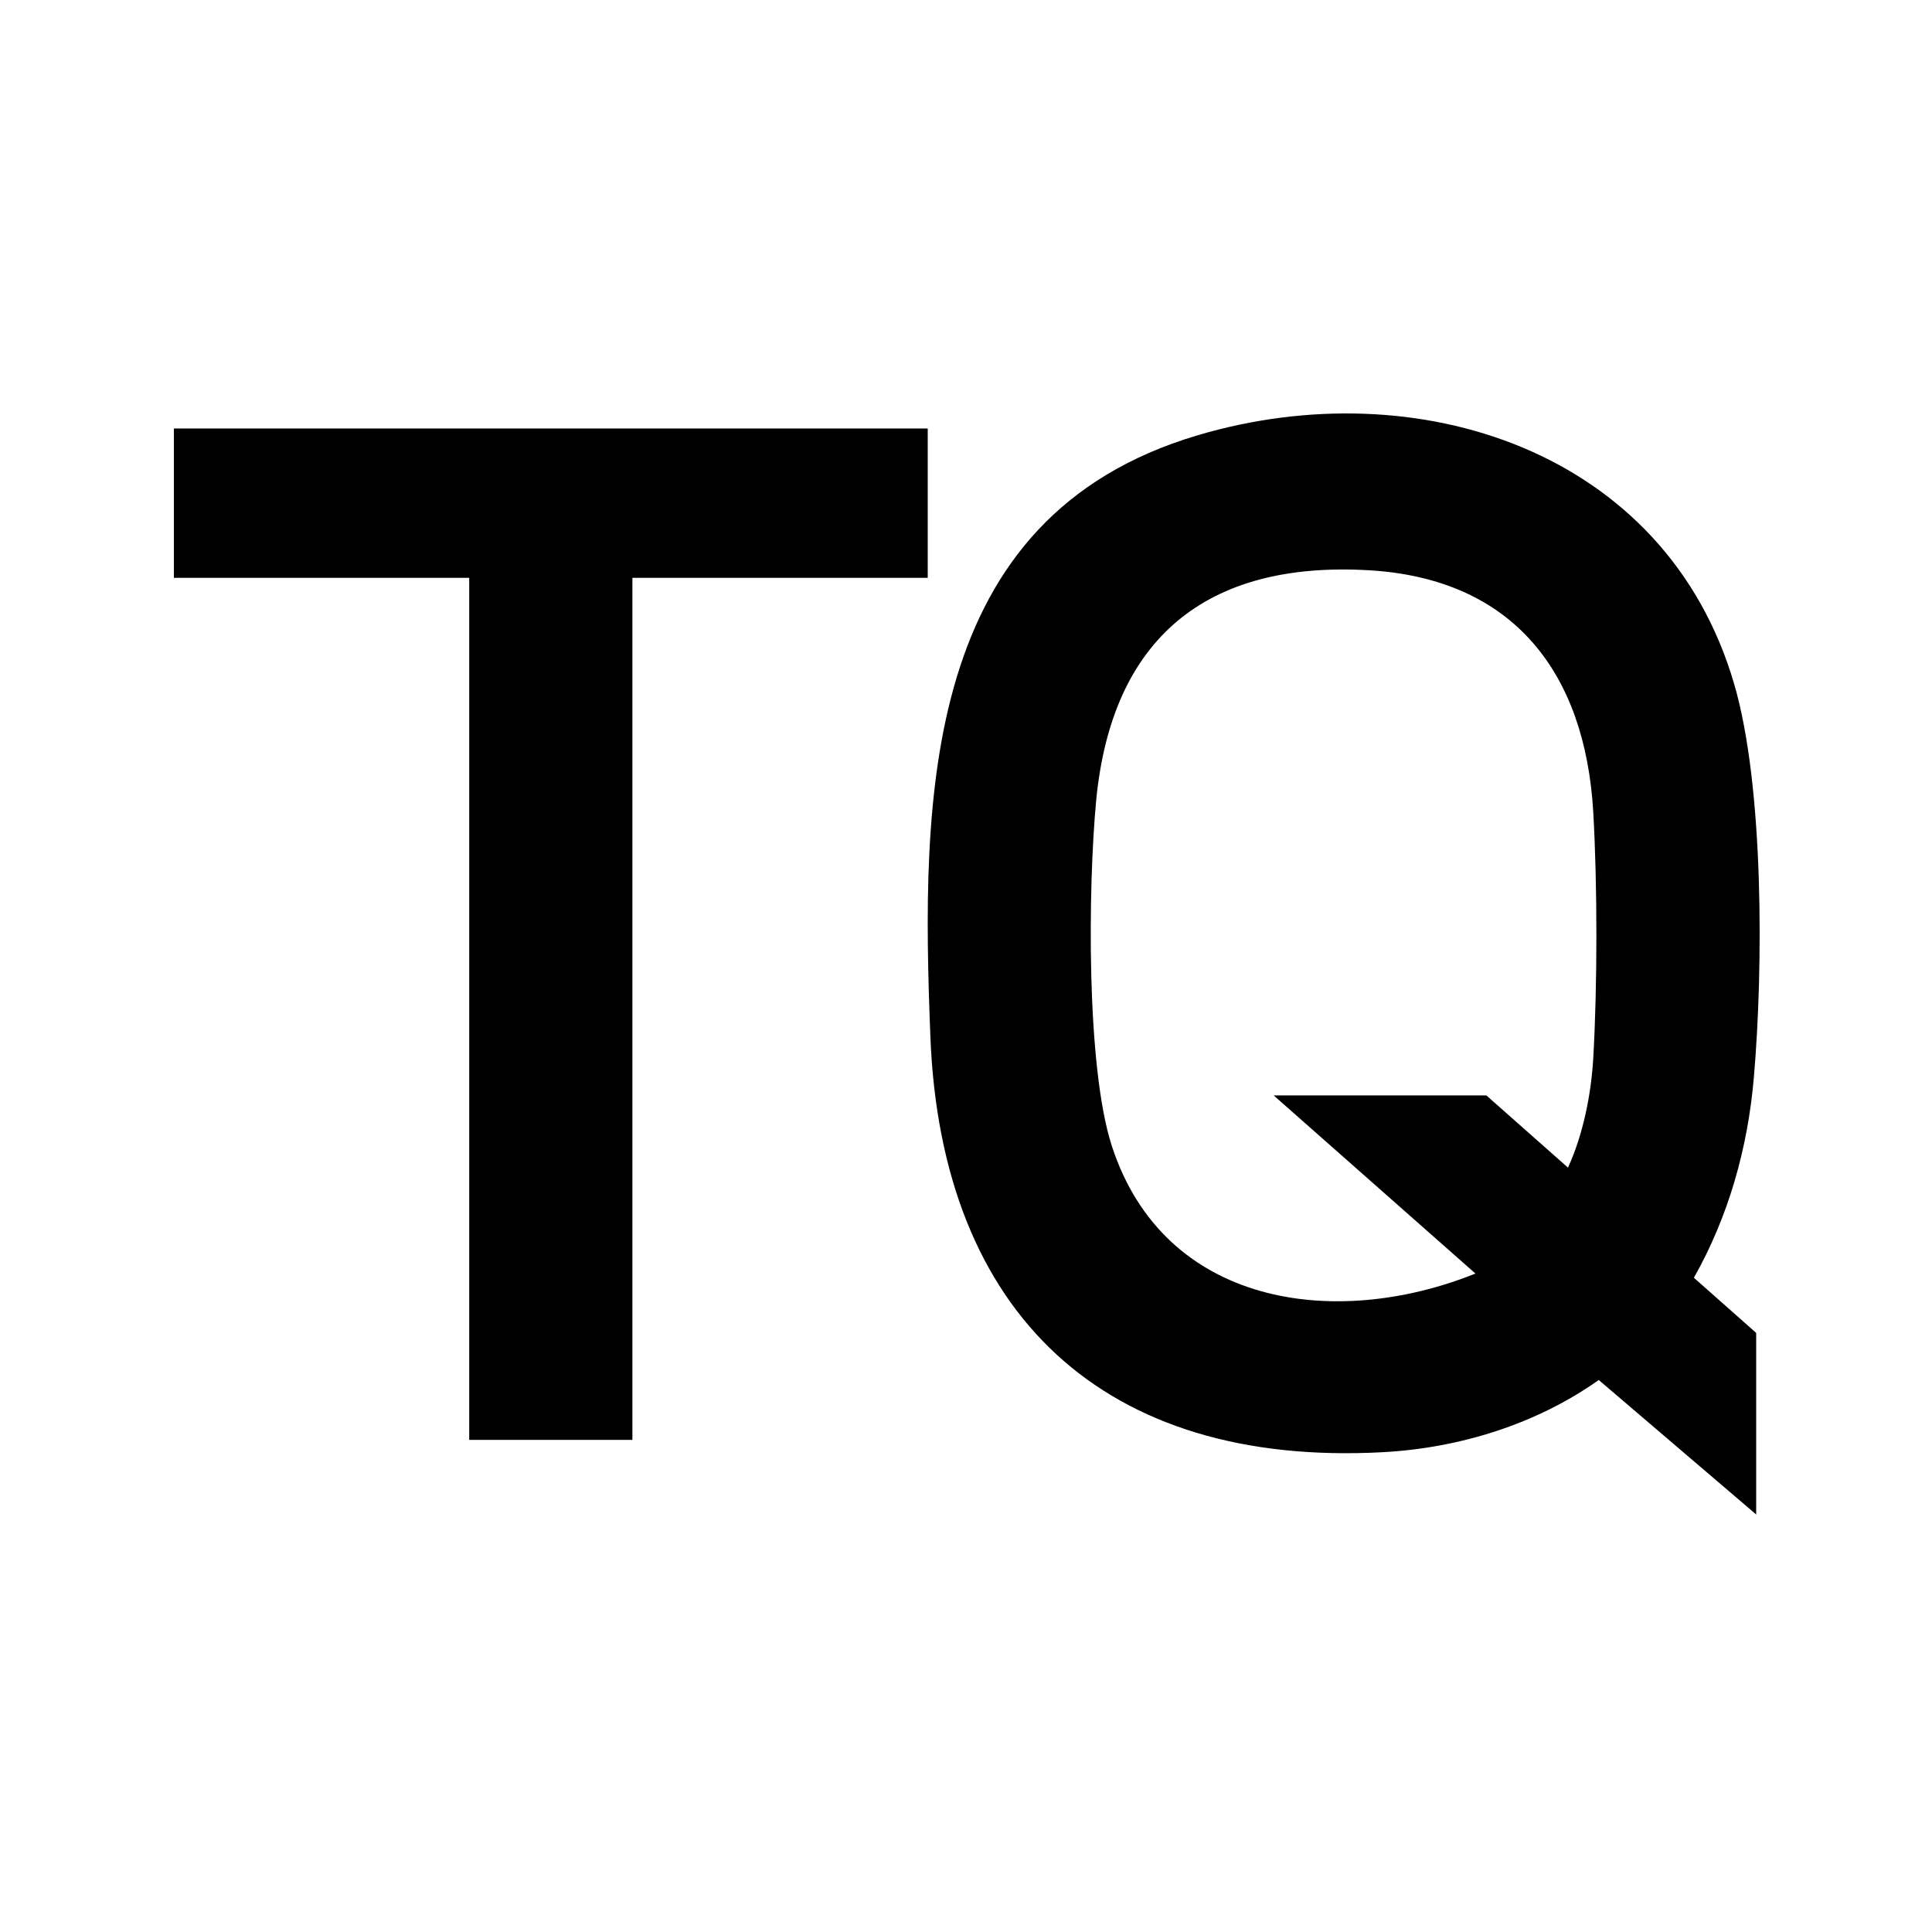
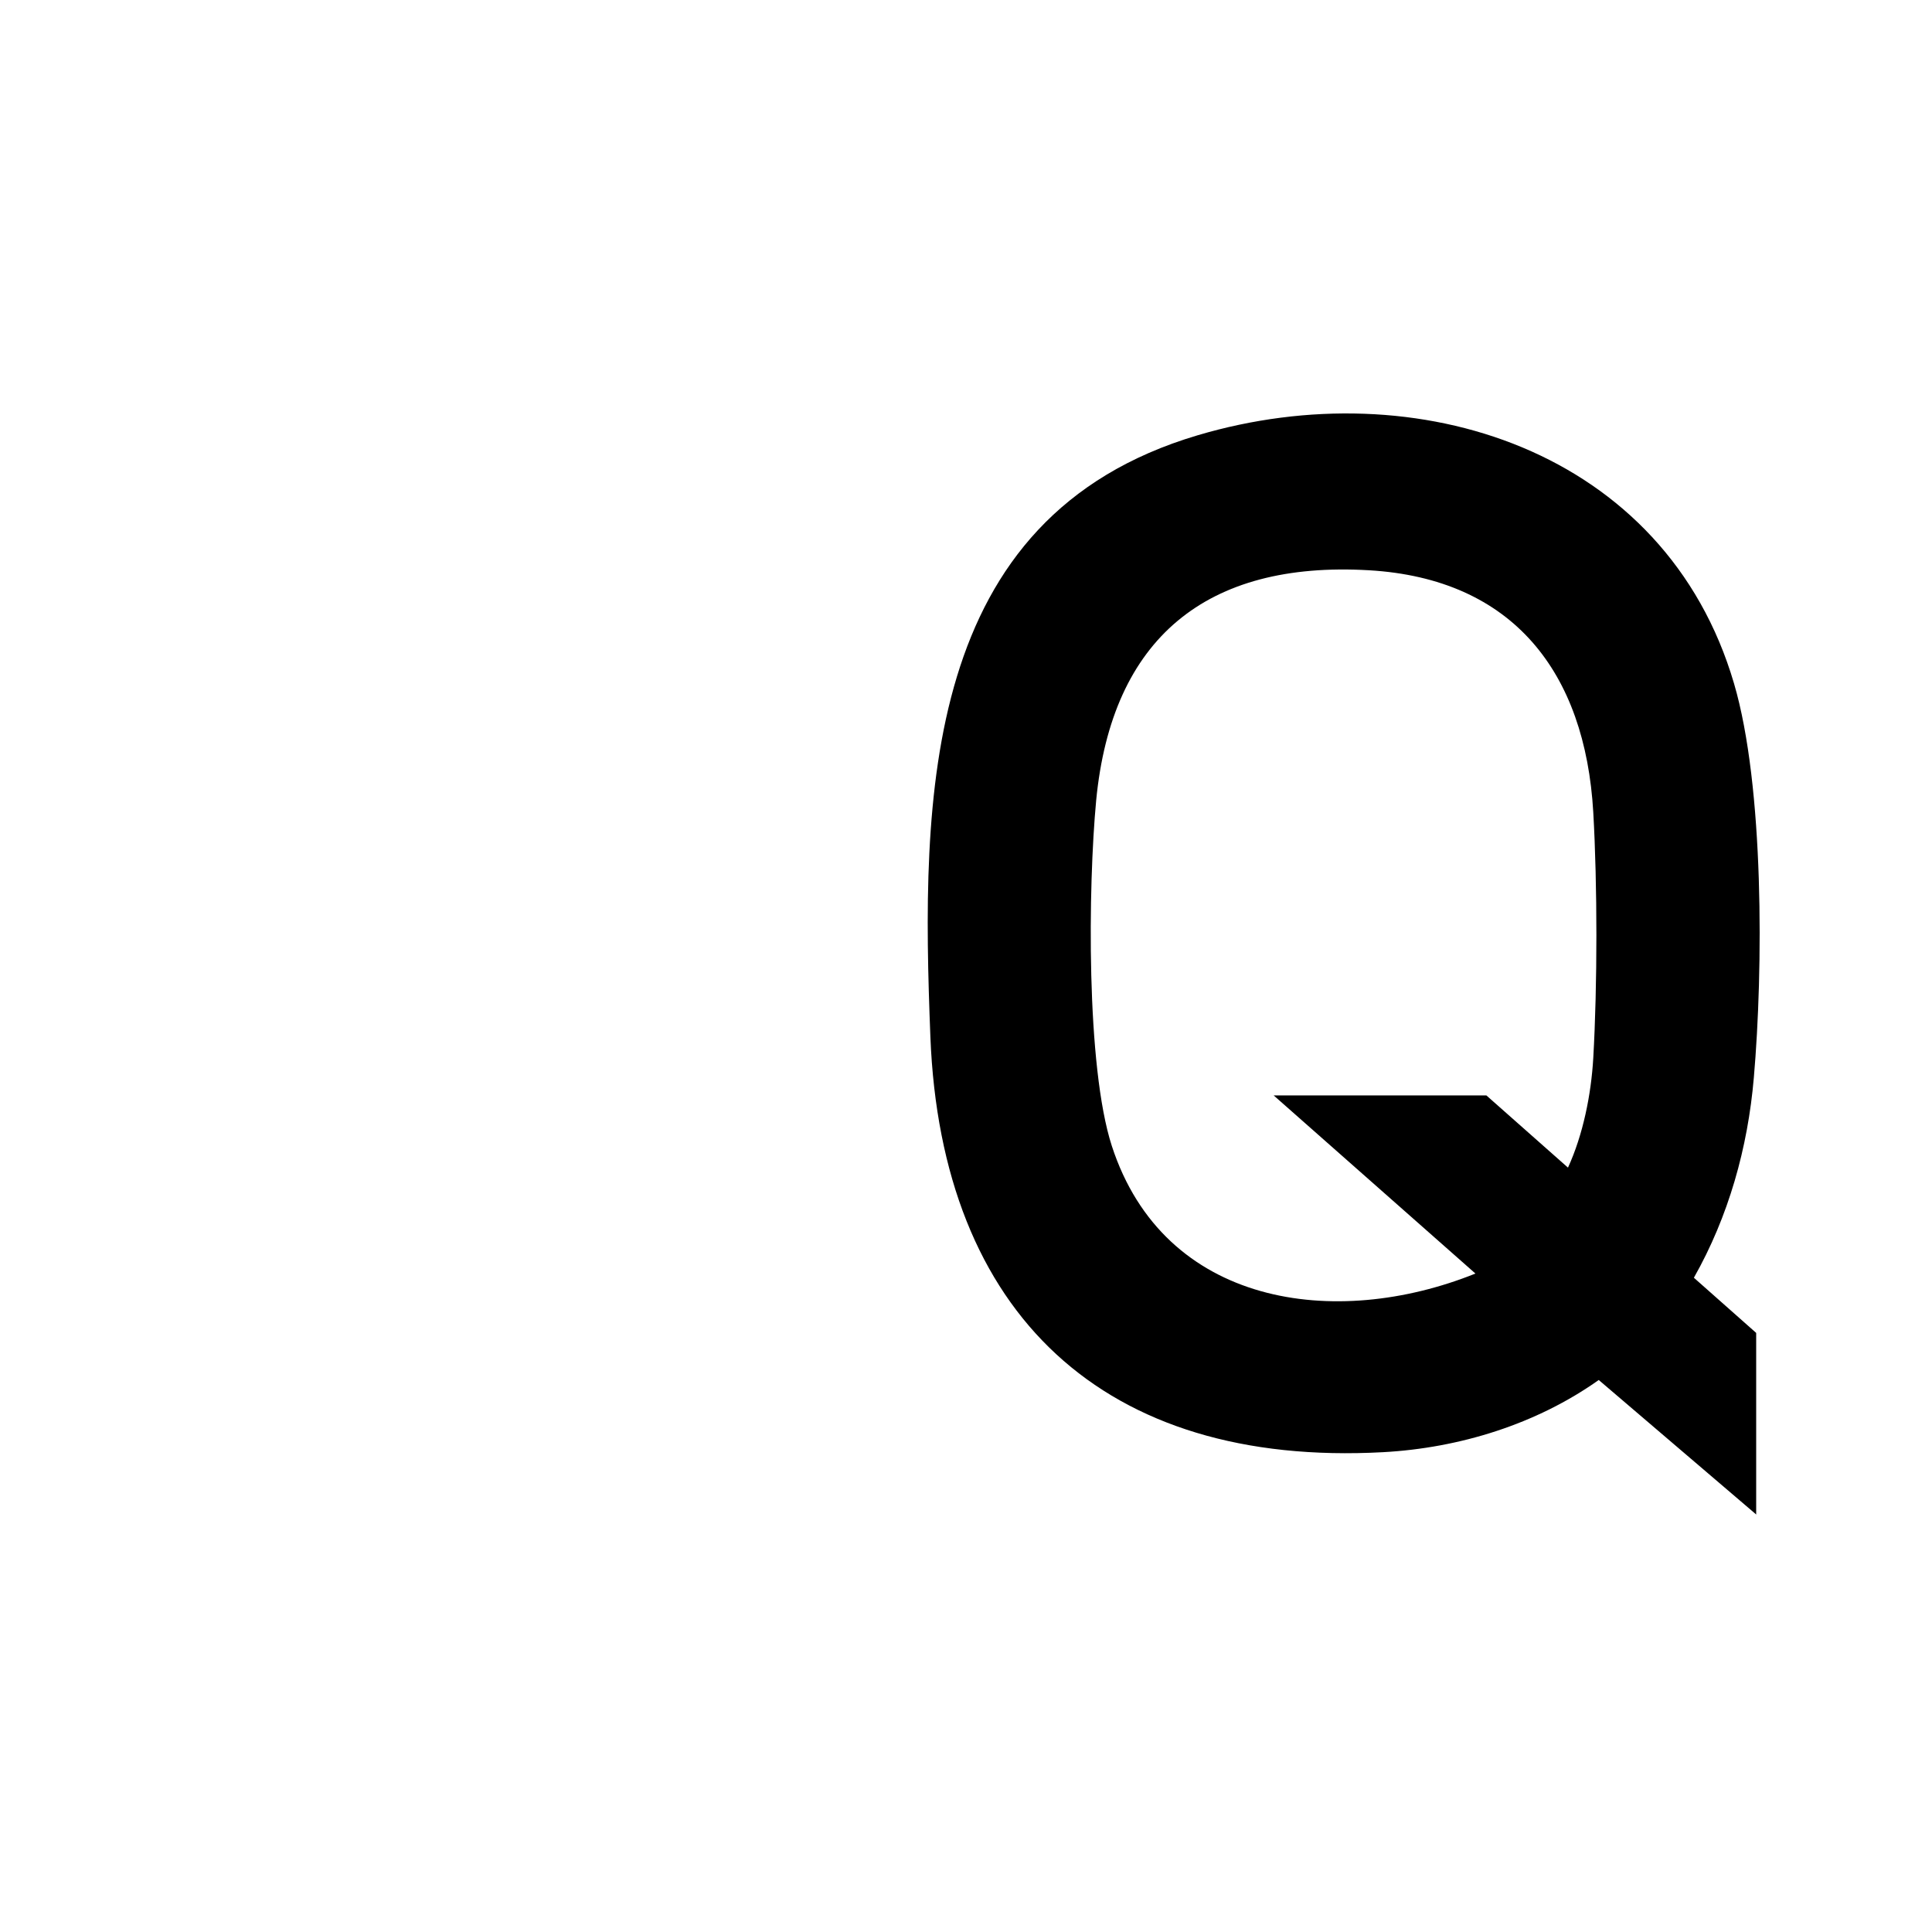
<svg xmlns="http://www.w3.org/2000/svg" width="500" height="500" viewBox="0 0 500 500" fill="none">
  <path d="M454.566 392L413.752 357.141C397.629 368.58 377.728 374.74 357.962 375.823C285.779 379.749 243.616 340.152 240.783 268.336C238.354 206.064 238.489 133.842 309.93 112.656C366.665 95.802 431.022 116.446 448.764 176.891C456.59 203.492 456.32 251.008 453.891 278.895C452.34 297.035 447.348 314.837 438.375 330.676L454.498 344.958V392H454.566ZM384.677 283.498L405.792 302.179C409.705 293.651 411.796 283.227 412.336 273.818C413.415 255.001 413.415 229.01 412.336 210.193C410.244 174.048 391.625 149.748 354.252 147.582C312.291 145.145 287.736 165.113 283.688 207.147C281.597 229.348 281.057 275.917 287.736 296.561C301.228 338.053 345.482 344.213 381.843 329.593L329.629 283.498H384.677Z" fill="black" />
-   <path d="M240.096 110.894V149.543H163.663V372.64H121.433V149.543H45V110.894H240.096Z" fill="black" />
</svg>